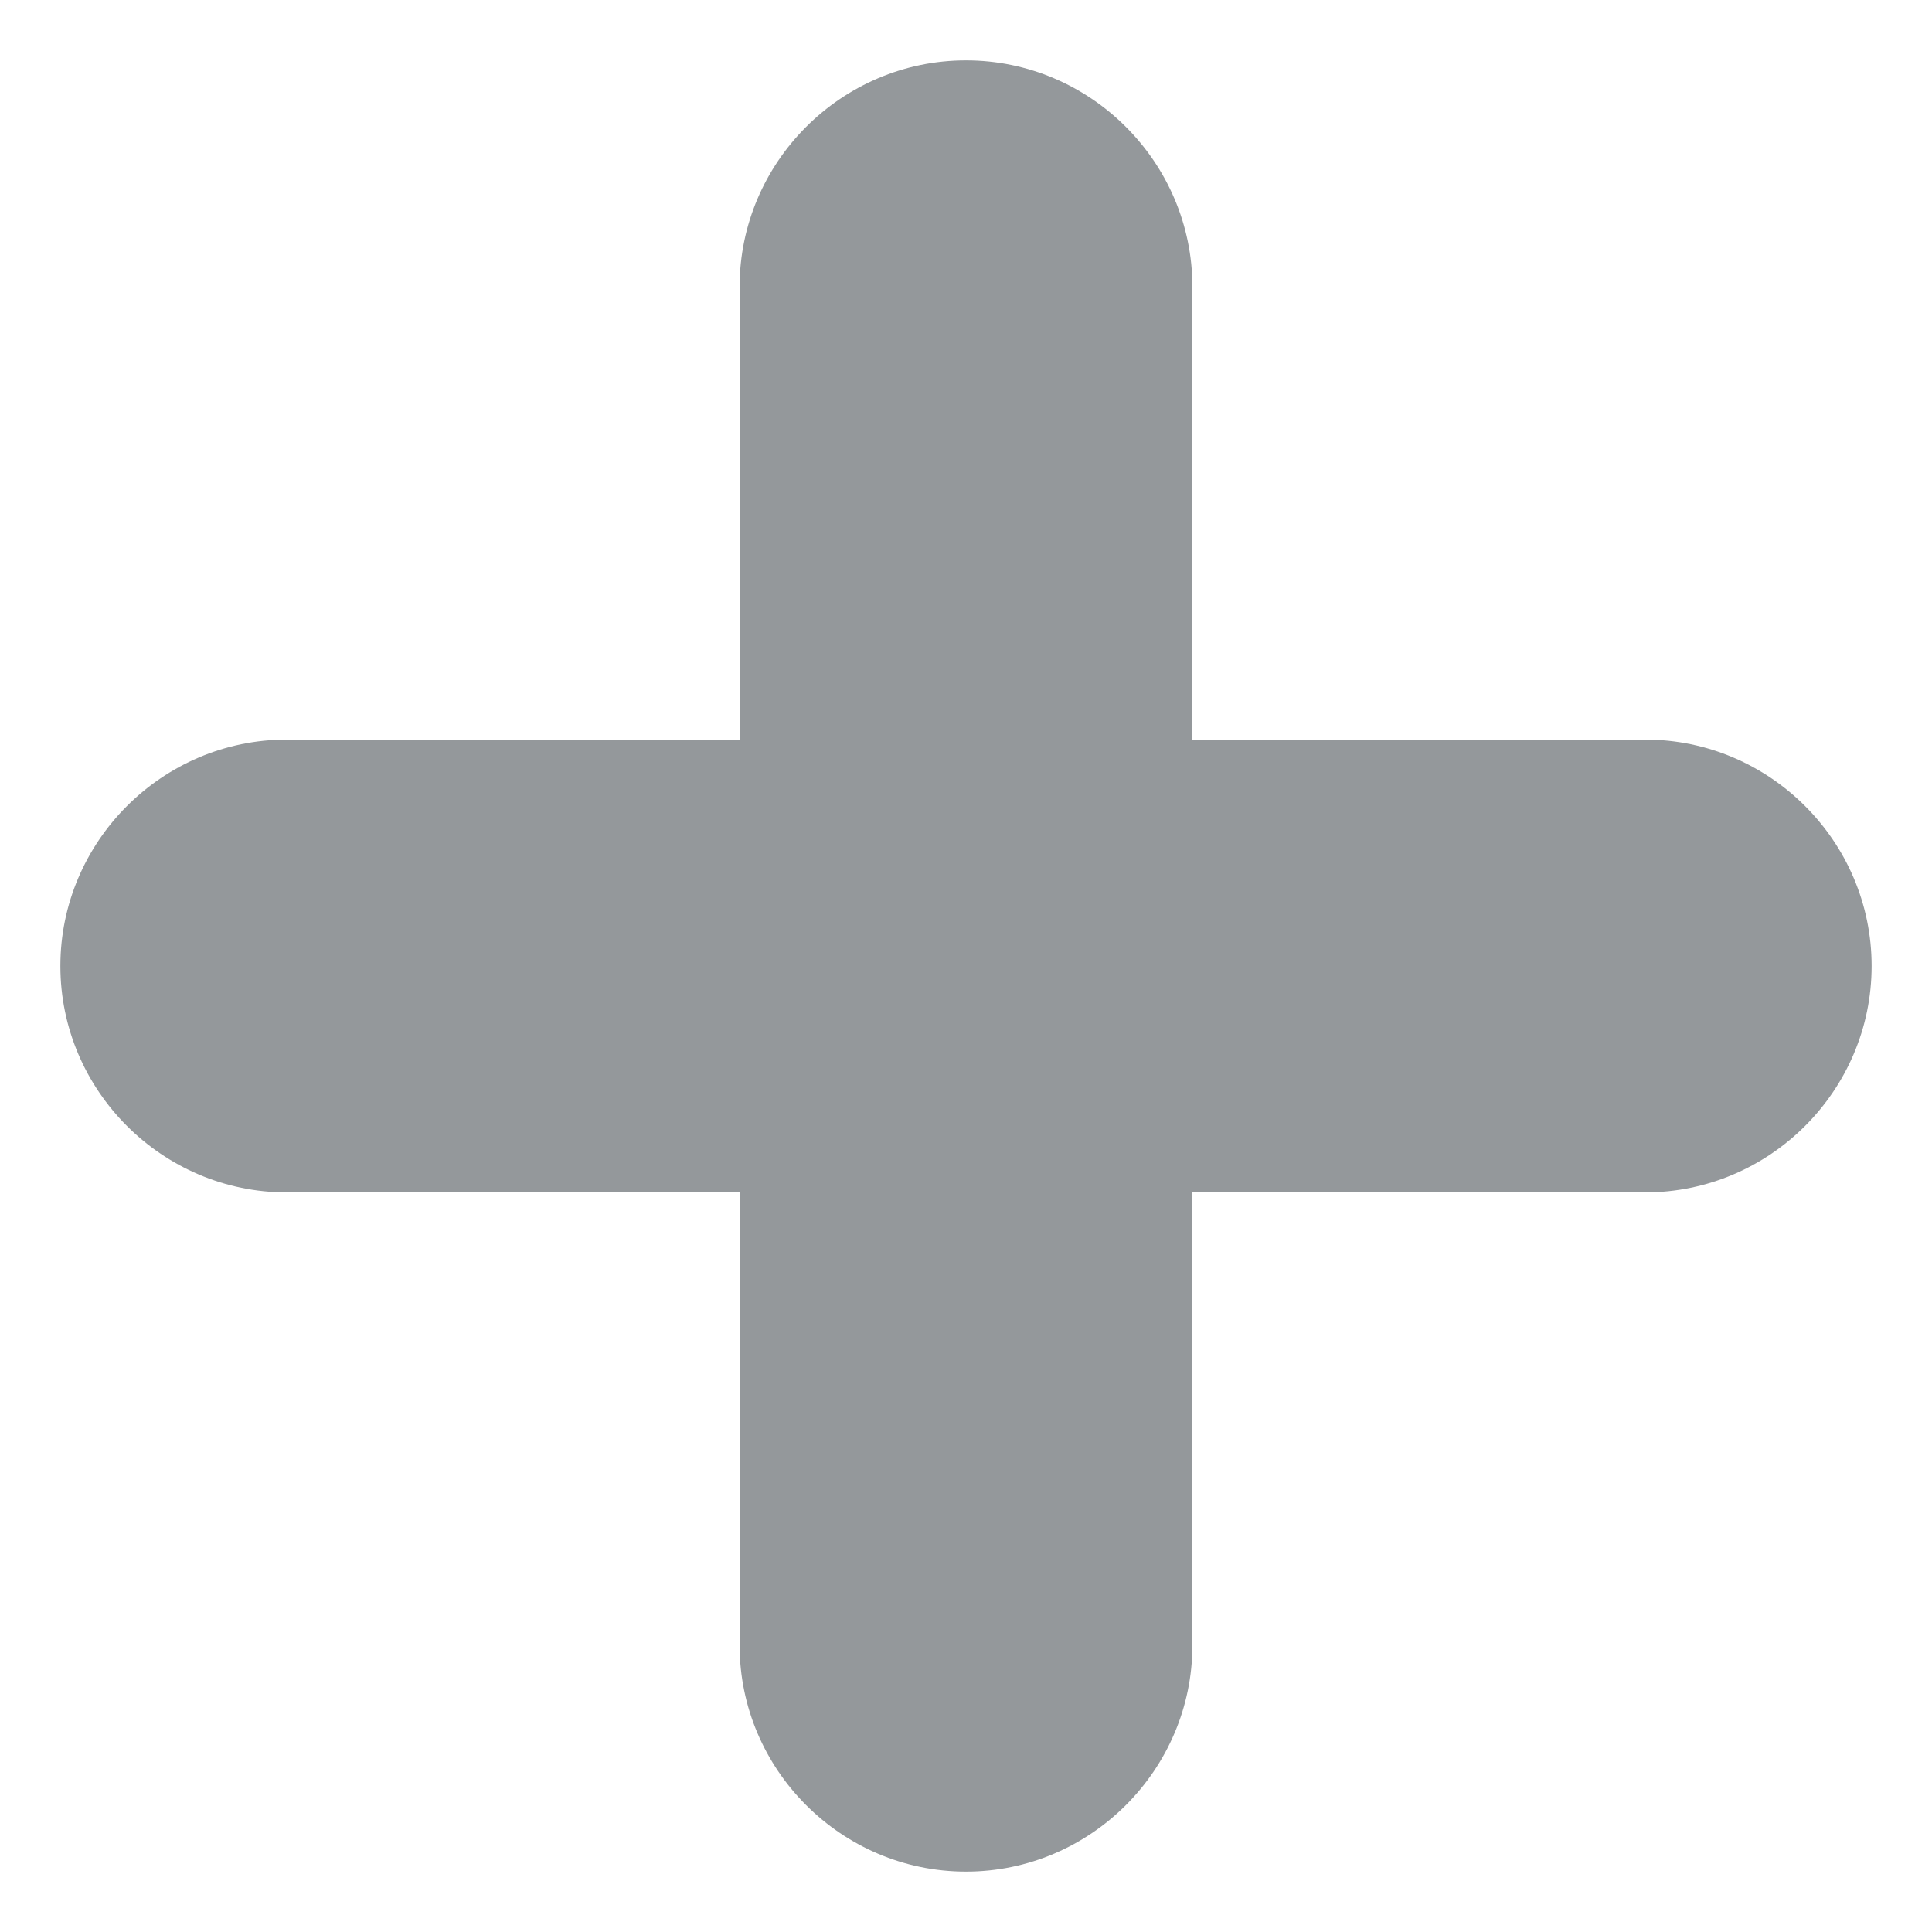
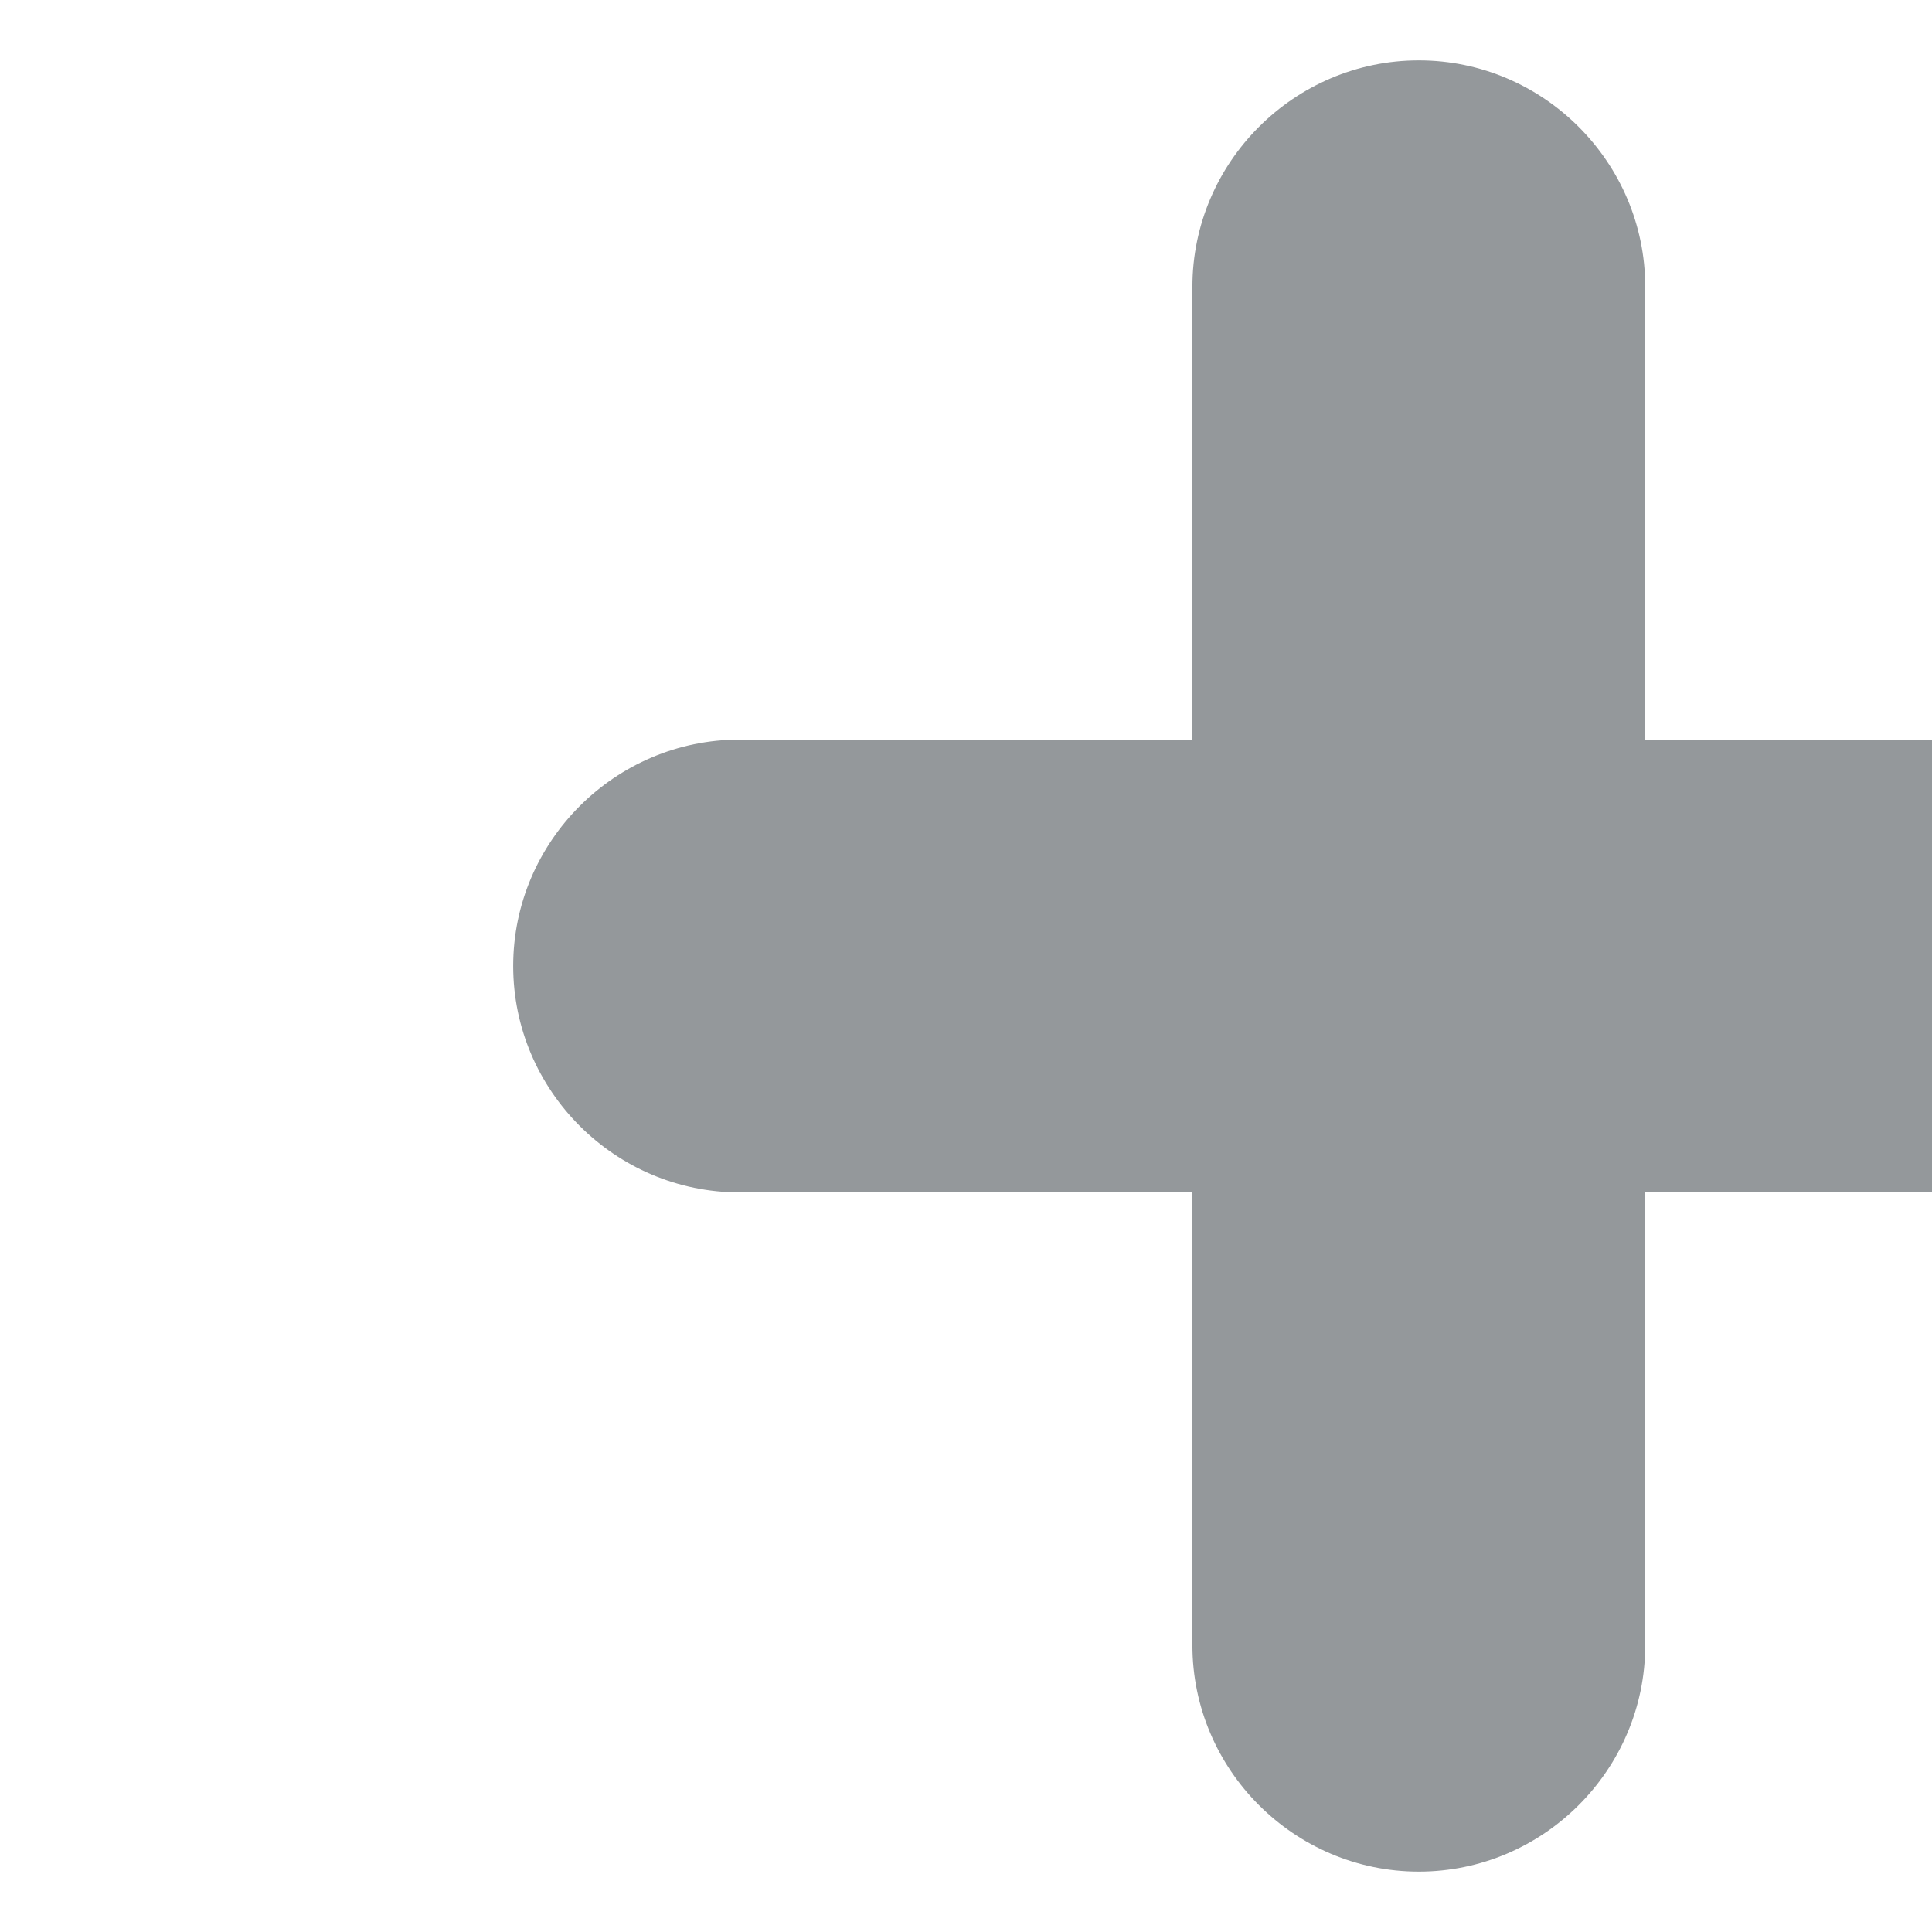
<svg xmlns="http://www.w3.org/2000/svg" viewBox="0 0 64 64" enable-background="new 0 0 64 64">
-   <path fill="#94989b" d="m54.5 24.5h-15v-15c0-4.125-3.375-7.5-7.5-7.5-4.125 0-7.5 3.375-7.5 7.5v15h-15c-4.125 0-7.5 3.375-7.5 7.5s3.375 7.5 7.5 7.5h15v15c0 4.125 3.375 7.5 7.5 7.5 4.125 0 7.5-3.375 7.5-7.5v-15h15c4.126 0 7.5-3.375 7.5-7.5s-3.374-7.5-7.5-7.5" />
+   <path fill="#94989b" d="m54.5 24.5v-15c0-4.125-3.375-7.5-7.5-7.5-4.125 0-7.5 3.375-7.5 7.5v15h-15c-4.125 0-7.5 3.375-7.5 7.5s3.375 7.5 7.5 7.5h15v15c0 4.125 3.375 7.5 7.5 7.5 4.125 0 7.5-3.375 7.5-7.5v-15h15c4.126 0 7.5-3.375 7.5-7.5s-3.374-7.5-7.5-7.5" />
</svg>